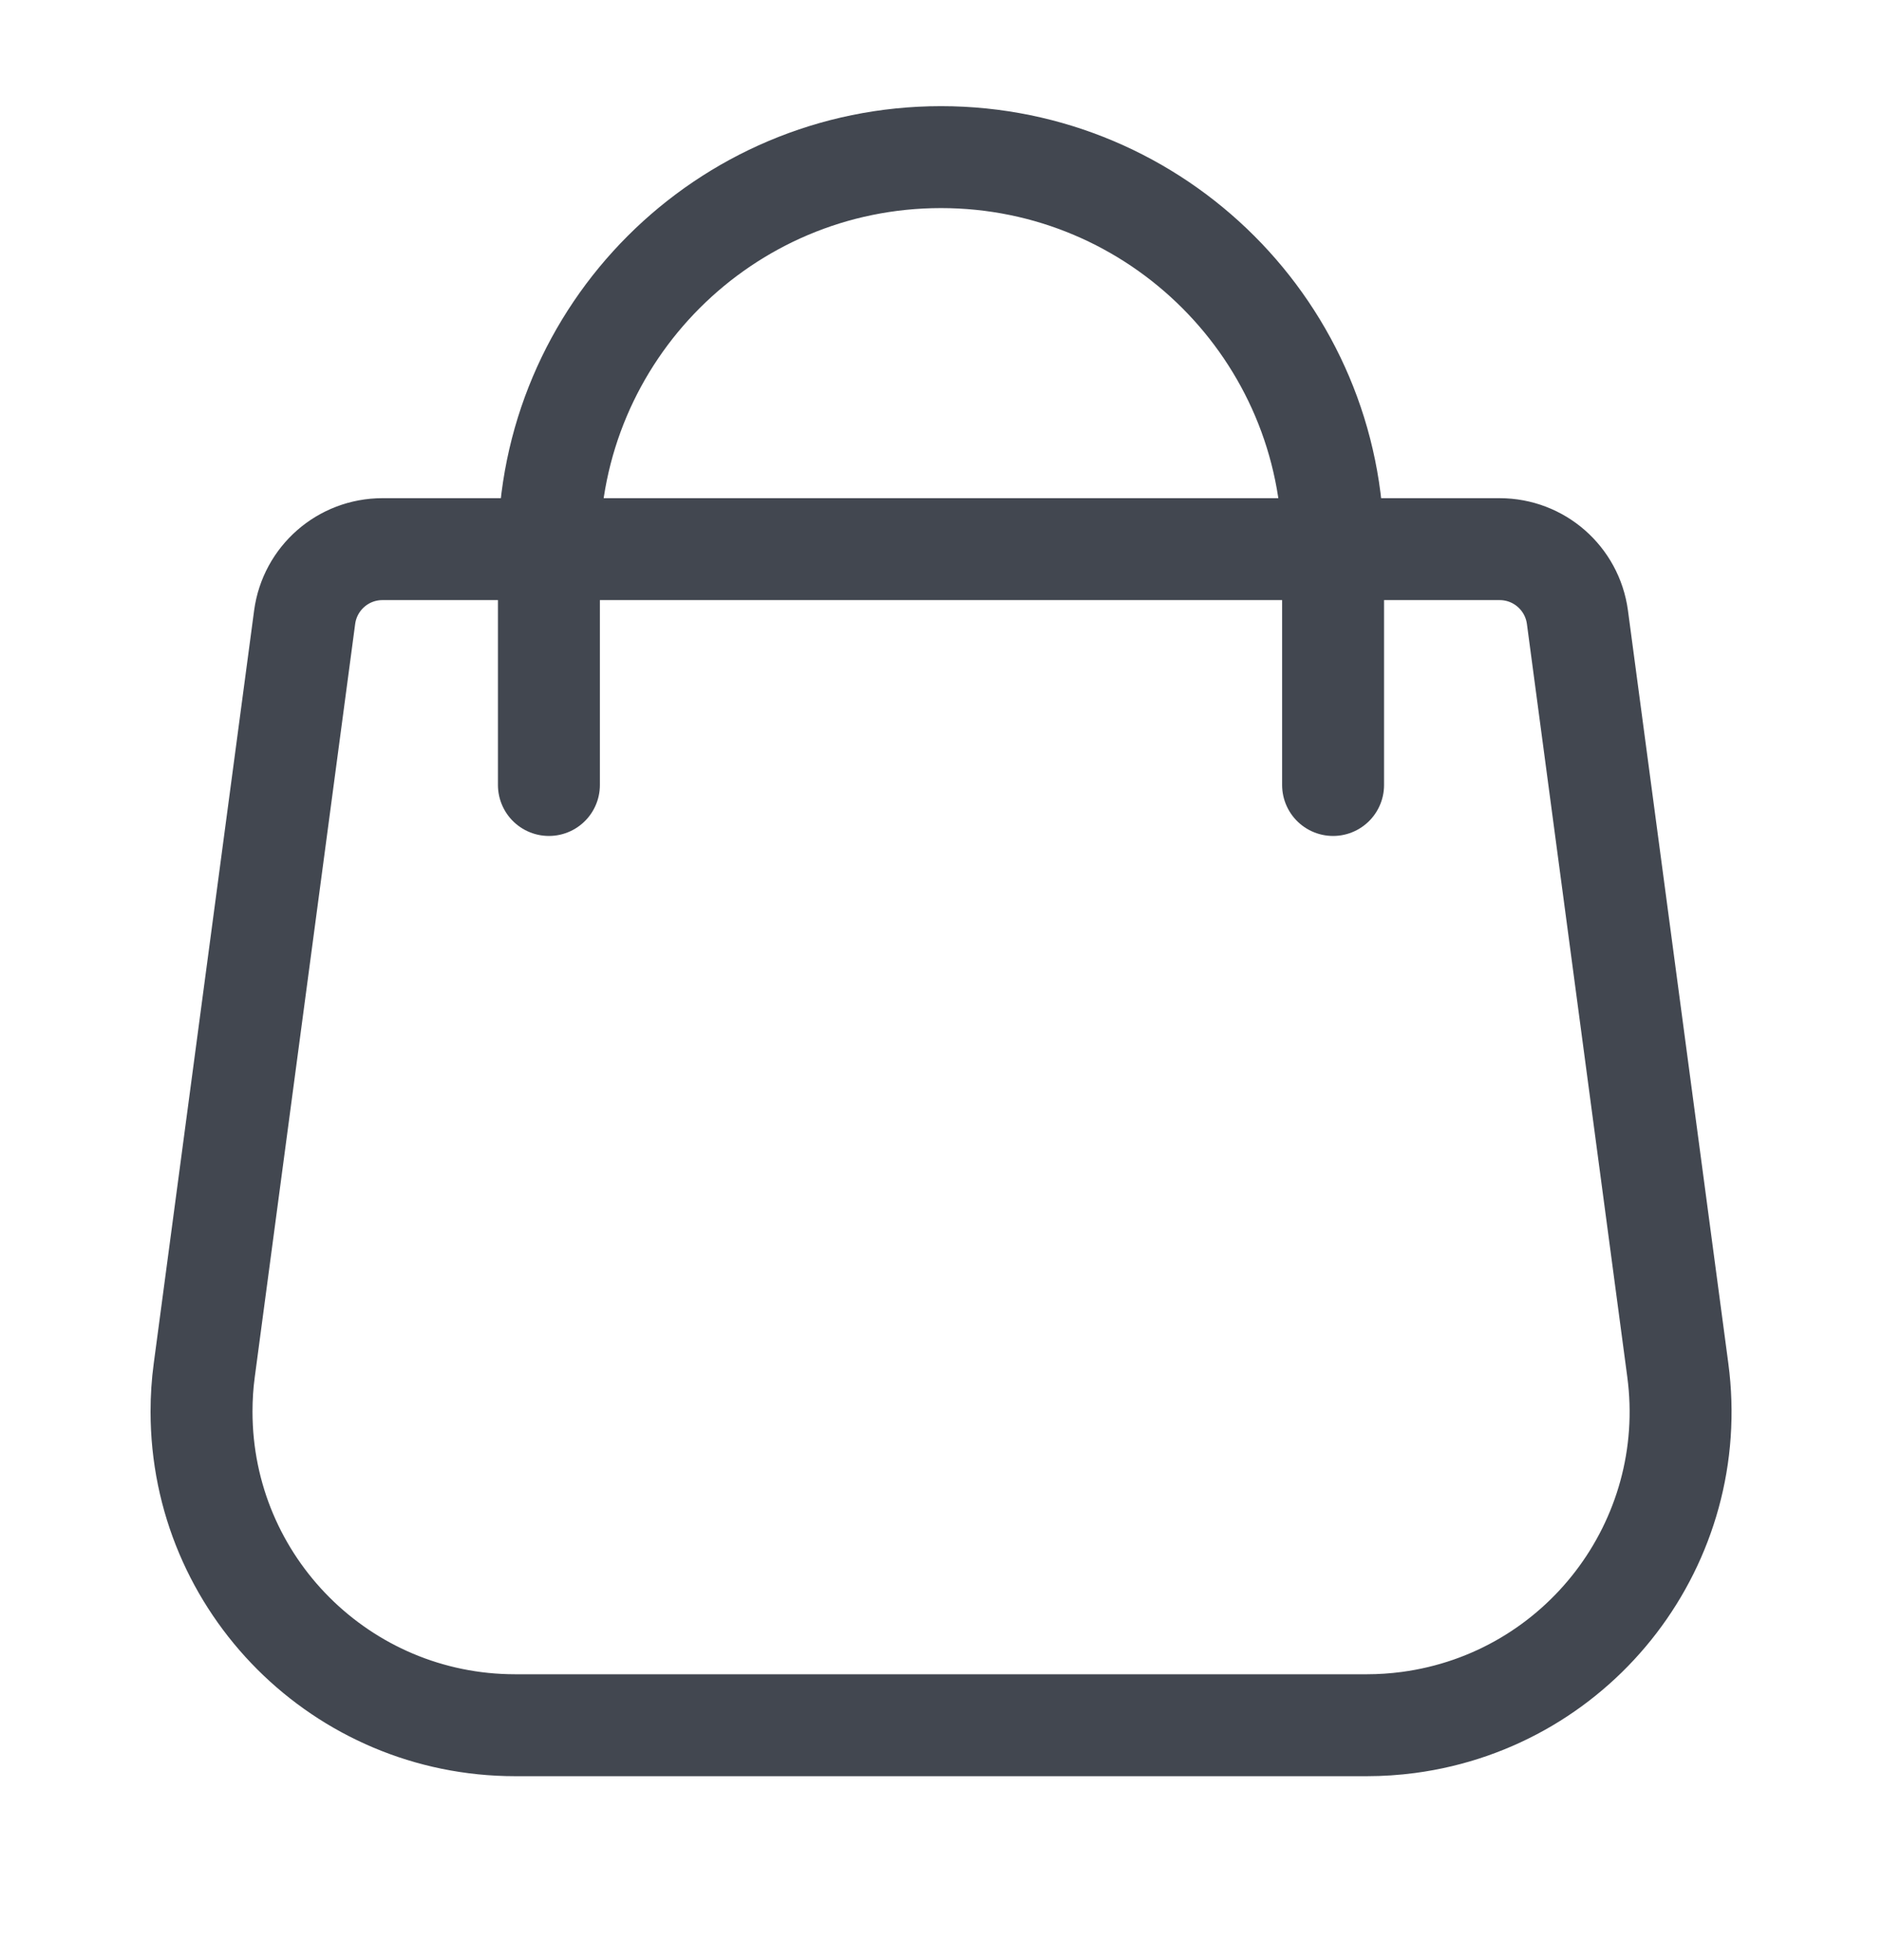
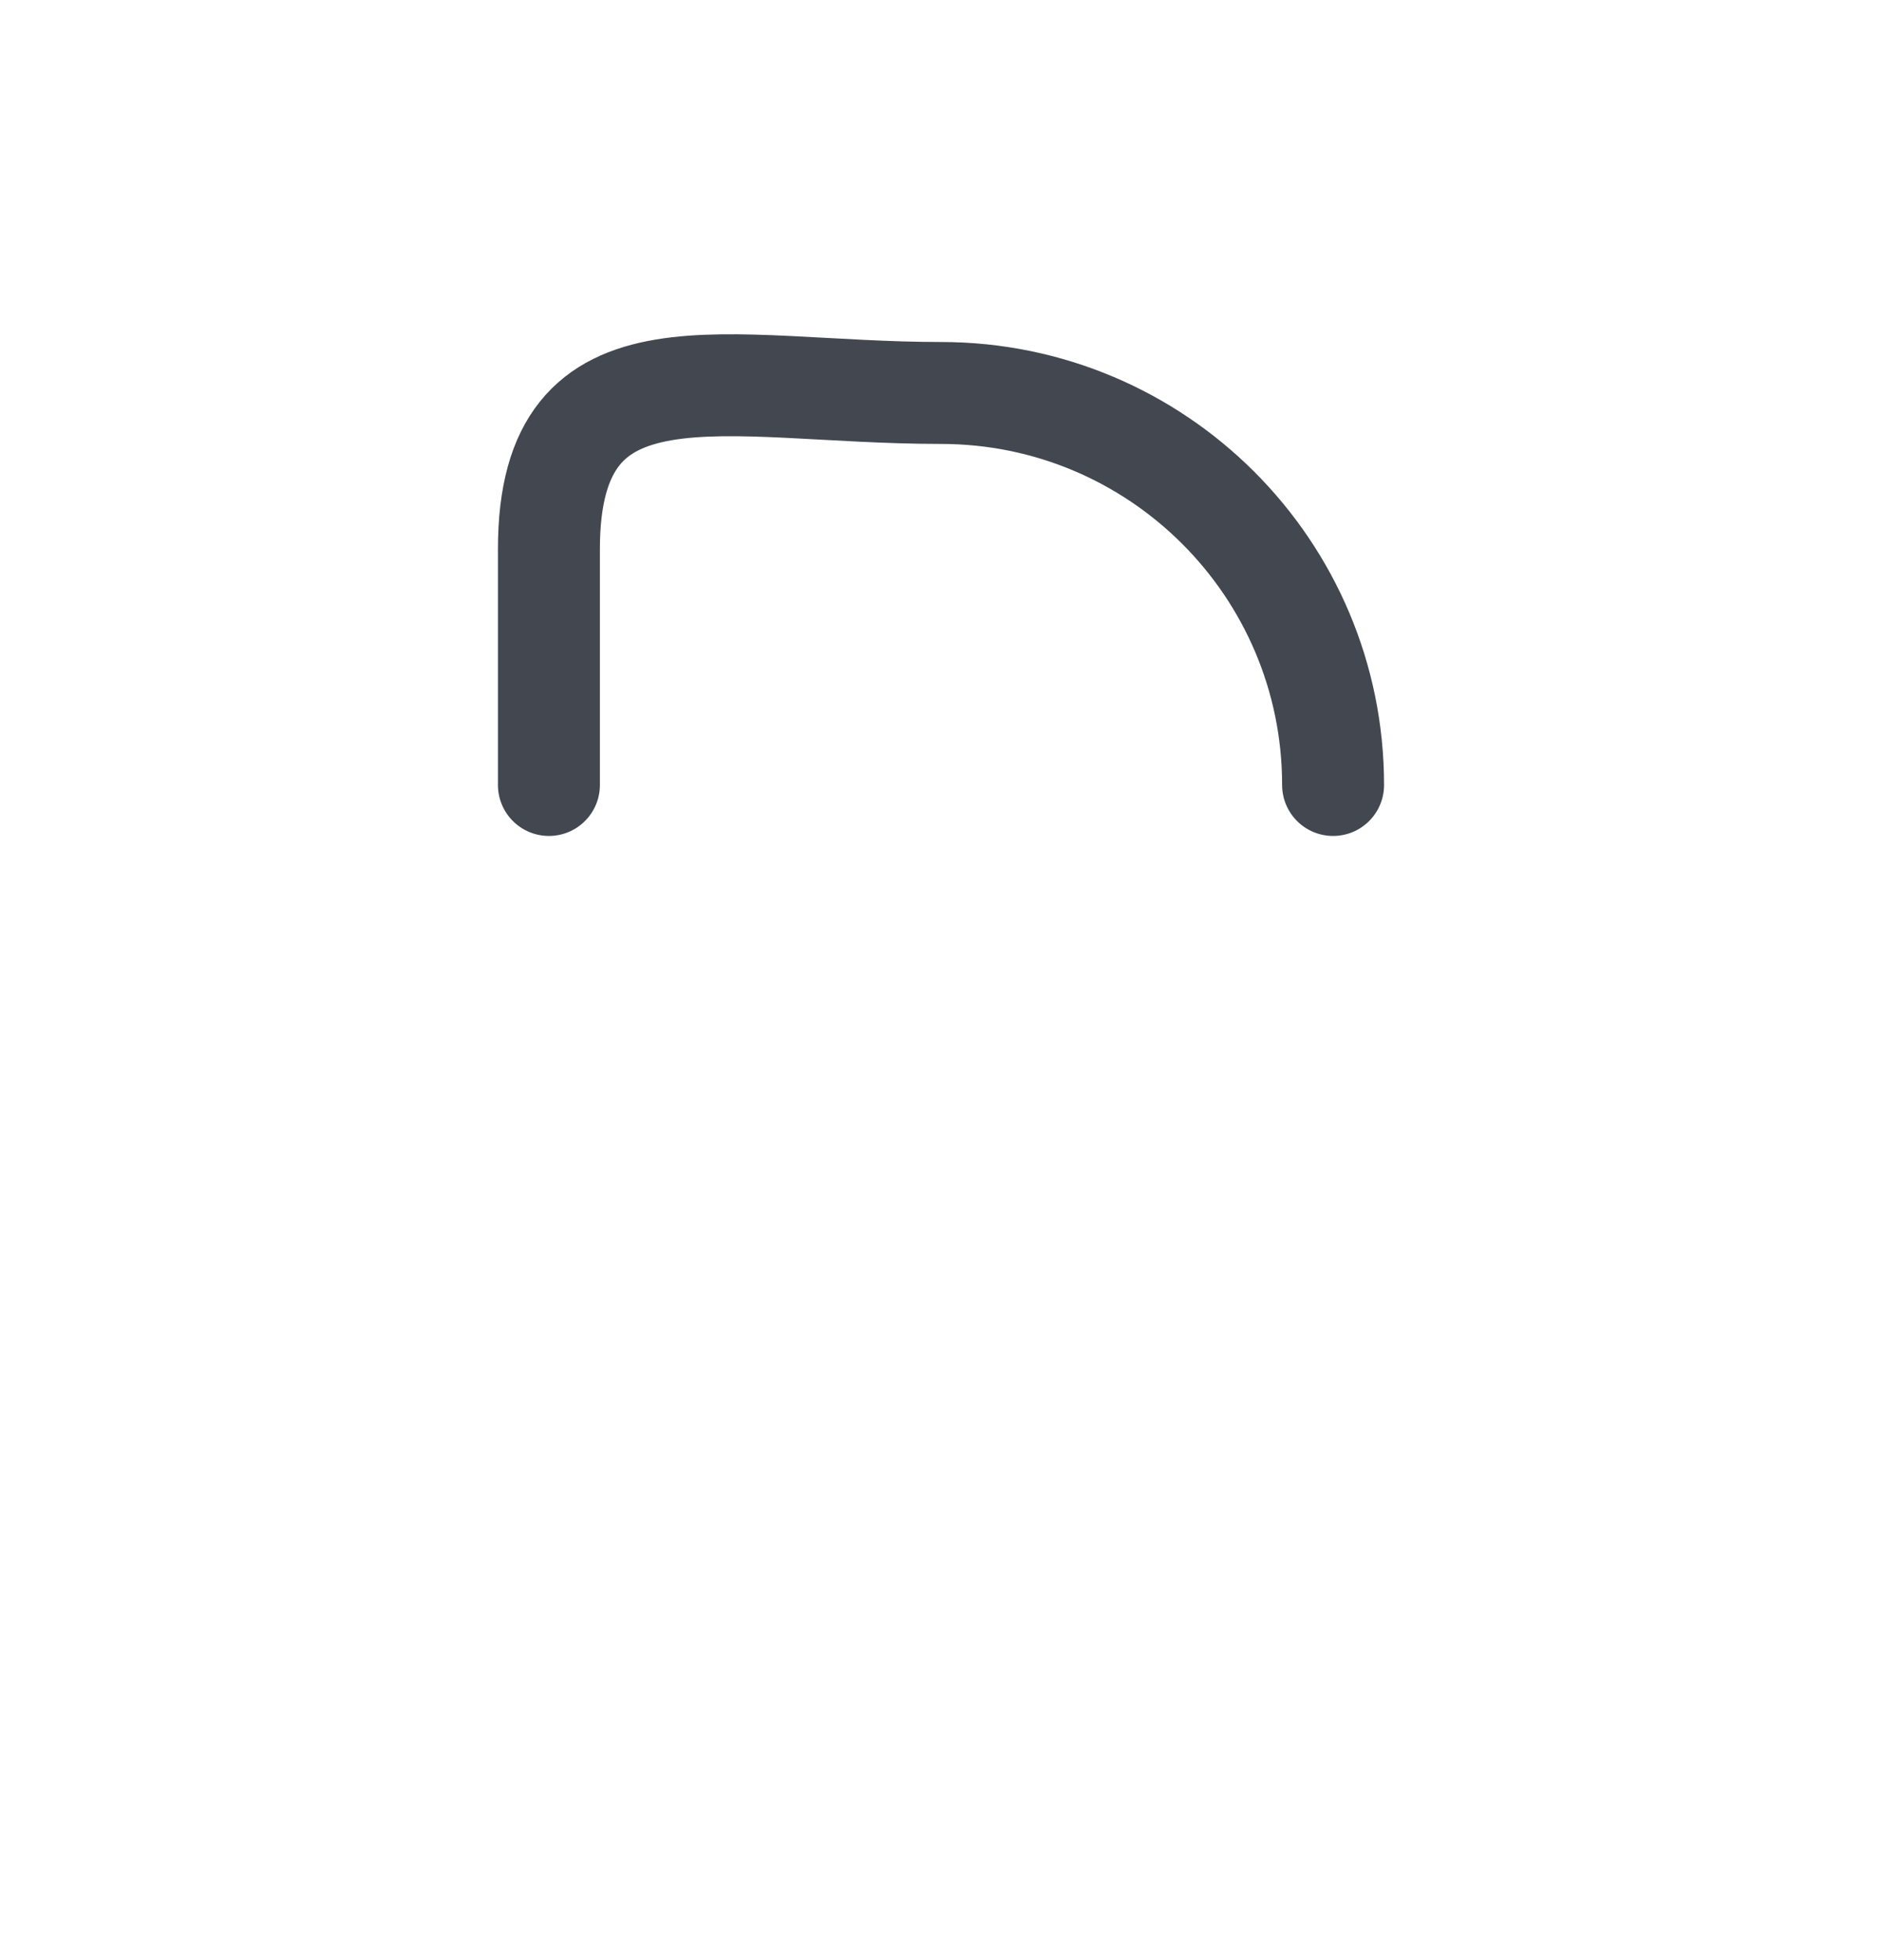
<svg xmlns="http://www.w3.org/2000/svg" width="24" height="25" viewBox="0 0 24 25">
  <g fill="none" fill-rule="evenodd" stroke="#424750" stroke-linecap="round" stroke-linejoin="round" stroke-width="1.3">
-     <path d="M4.876 7h14.248c.502 0 .925.371.992.868l1.28 9.603c.292 2.19-1.246 4.202-3.436 4.494-.175.023-.352.035-.529.035H6.57c-2.21 0-4-1.79-4-4 0-.177.011-.353.035-.529l1.28-9.603c.067-.497.49-.868.992-.868z" transform="translate(0 .004)" />
-     <path d="M17 10.008V7c0-2.761-2.239-5-5-5S7 4.239 7 7v3.008" transform="translate(0 .004)" />
+     <path d="M17 10.008c0-2.761-2.239-5-5-5S7 4.239 7 7v3.008" transform="translate(0 .004)" />
  </g>
</svg>